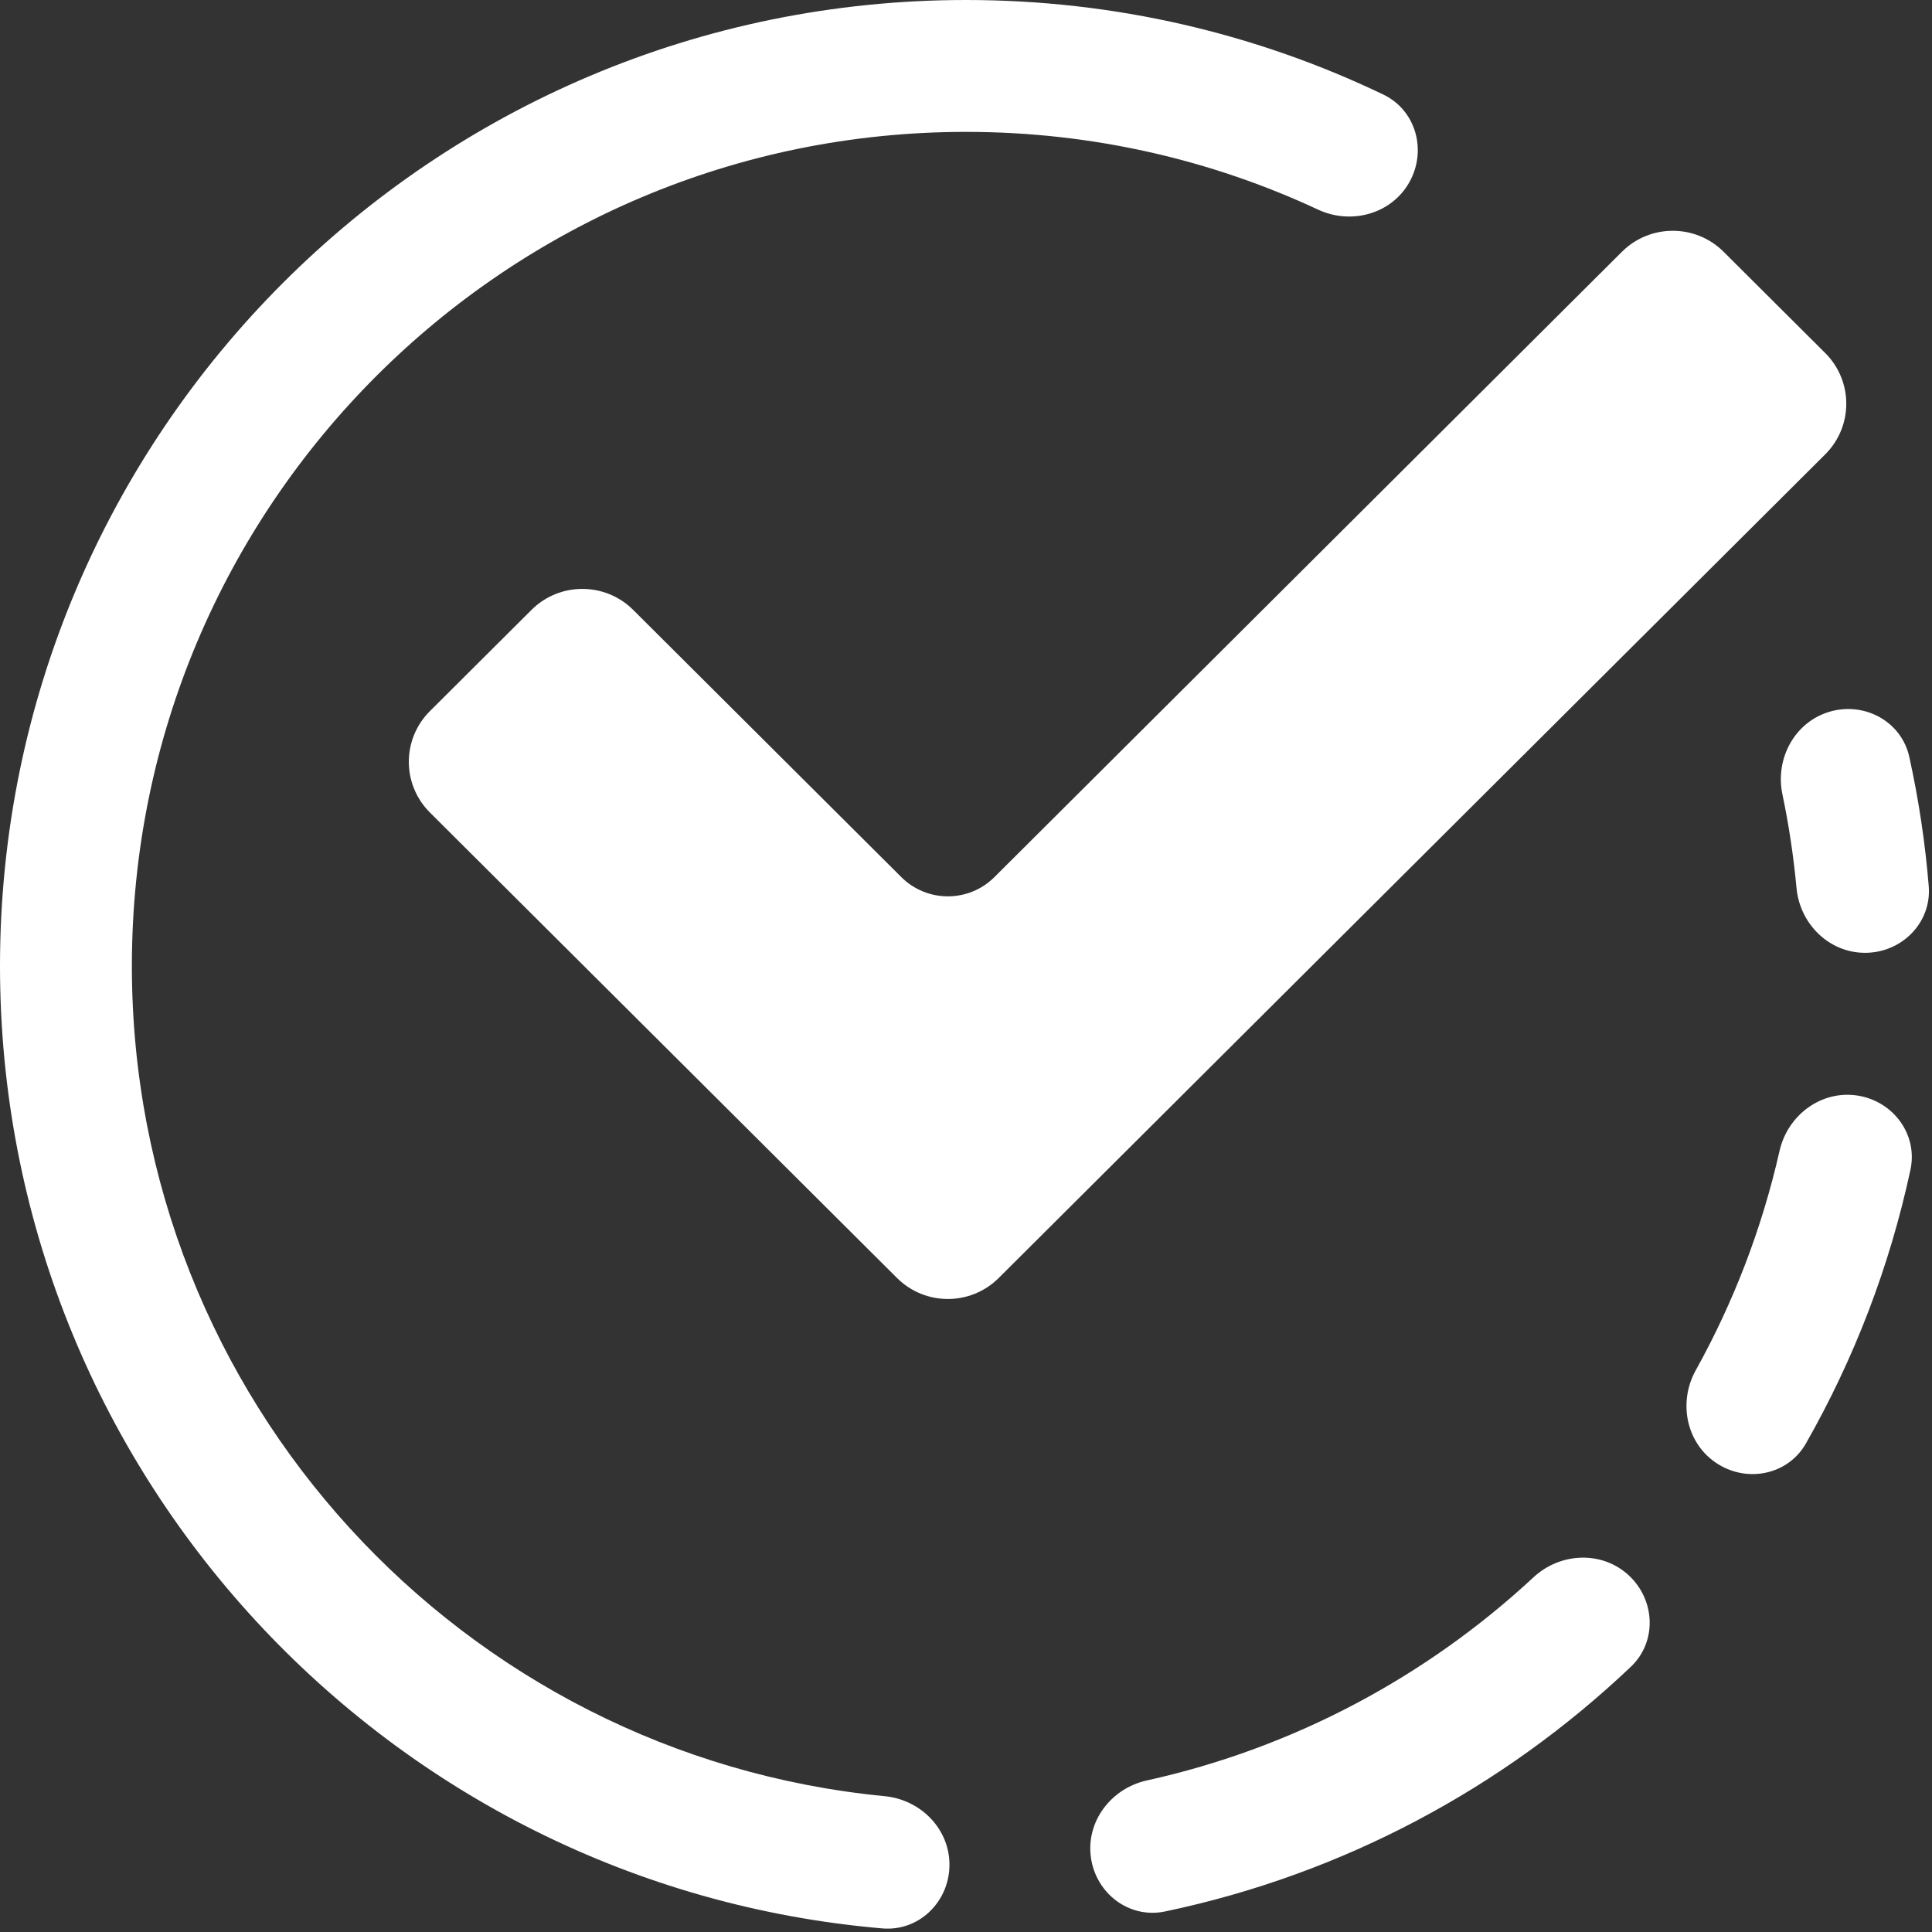
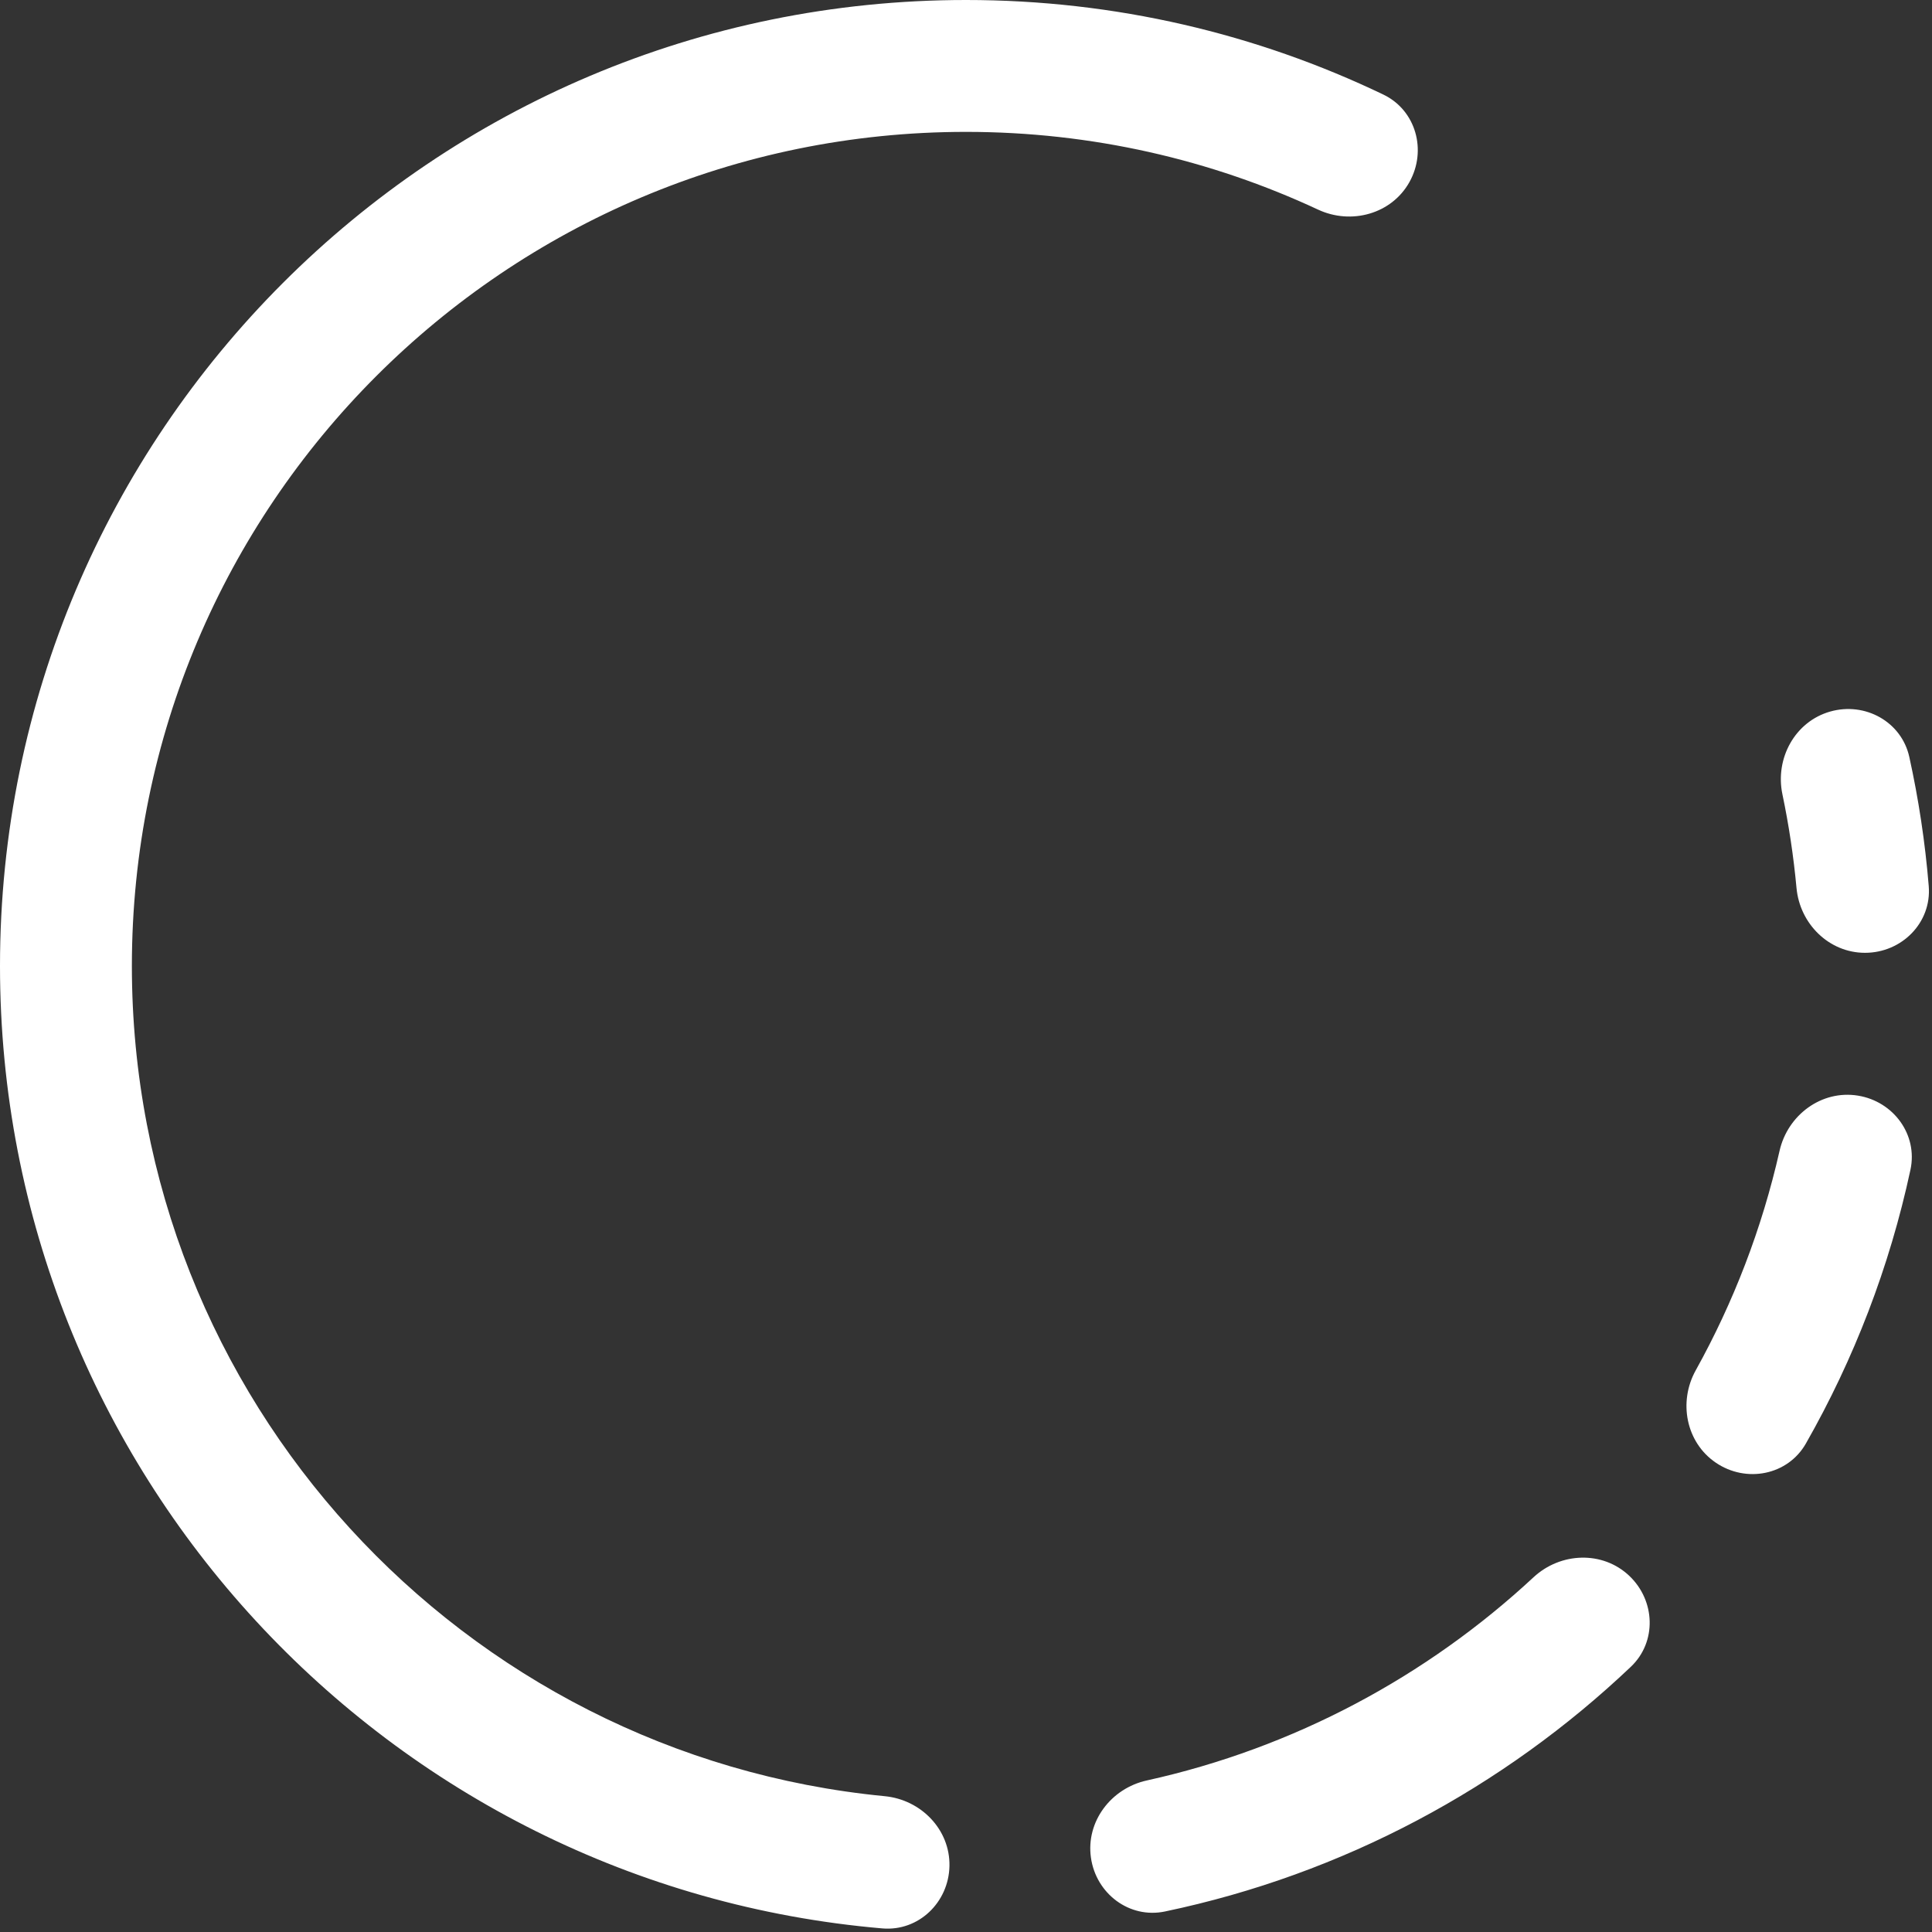
<svg xmlns="http://www.w3.org/2000/svg" width="293" height="293" viewBox="0 0 293 293" fill="none">
  <rect x="0" y="0" width="293" height="293" fill="#333333" stroke="none" />
-   <path d="M136.042 193.818L65.192 123.215C60.936 118.973 60.936 112.095 65.192 107.853L80.607 92.492C84.864 88.25 91.765 88.25 96.022 92.492L136.691 133.019C140.594 136.908 146.906 136.908 150.809 133.019L245.978 38.181C250.235 33.94 257.136 33.94 261.393 38.181L276.808 53.543C281.064 57.784 281.064 64.662 276.808 68.904L151.457 193.819C147.201 198.06 140.299 198.06 136.042 193.818Z" fill="white" />
  <path d="M146.5 0C169.167 0 190.631 5.149 209.787 14.339C214.744 16.717 216.429 22.814 213.749 27.614C211.045 32.459 204.926 34.136 199.897 31.791C183.674 24.226 165.581 20 146.5 20C76.636 20 20 76.636 20 146.5C20 212.208 70.098 266.211 134.181 272.404C139.681 272.936 144.094 277.457 143.991 282.982C143.887 288.501 139.316 292.927 133.816 292.456C58.845 286.026 0 223.137 0 146.5C0 65.59 65.59 0 146.5 0ZM247.092 238.985C251.057 242.743 251.291 249.017 247.329 252.777C228.017 271.106 203.715 284.227 176.671 289.889C171.281 291.018 166.23 287.189 165.449 281.739C164.663 276.254 168.5 271.215 173.91 270.02C196.259 265.083 216.386 254.236 232.571 239.201C236.659 235.404 243.042 235.148 247.092 238.985ZM281.775 166.16C287.155 167.034 290.876 172.071 289.732 177.4C286.556 192.19 281.149 206.151 273.878 218.913C271.124 223.747 264.812 224.954 260.212 221.824C255.686 218.744 254.508 212.61 257.165 207.824C262.884 197.526 267.207 186.346 269.879 174.54C271.113 169.085 276.255 165.263 281.775 166.16ZM277.566 107.909C282.844 106.413 288.377 109.444 289.559 114.8C290.966 121.18 291.959 127.716 292.505 134.379C292.961 139.935 288.415 144.5 282.84 144.5C277.378 144.5 272.957 140.11 272.452 134.67C272.005 129.849 271.287 125.105 270.314 120.456C269.174 115.013 272.217 109.426 277.566 107.909Z" fill="white" />
</svg>